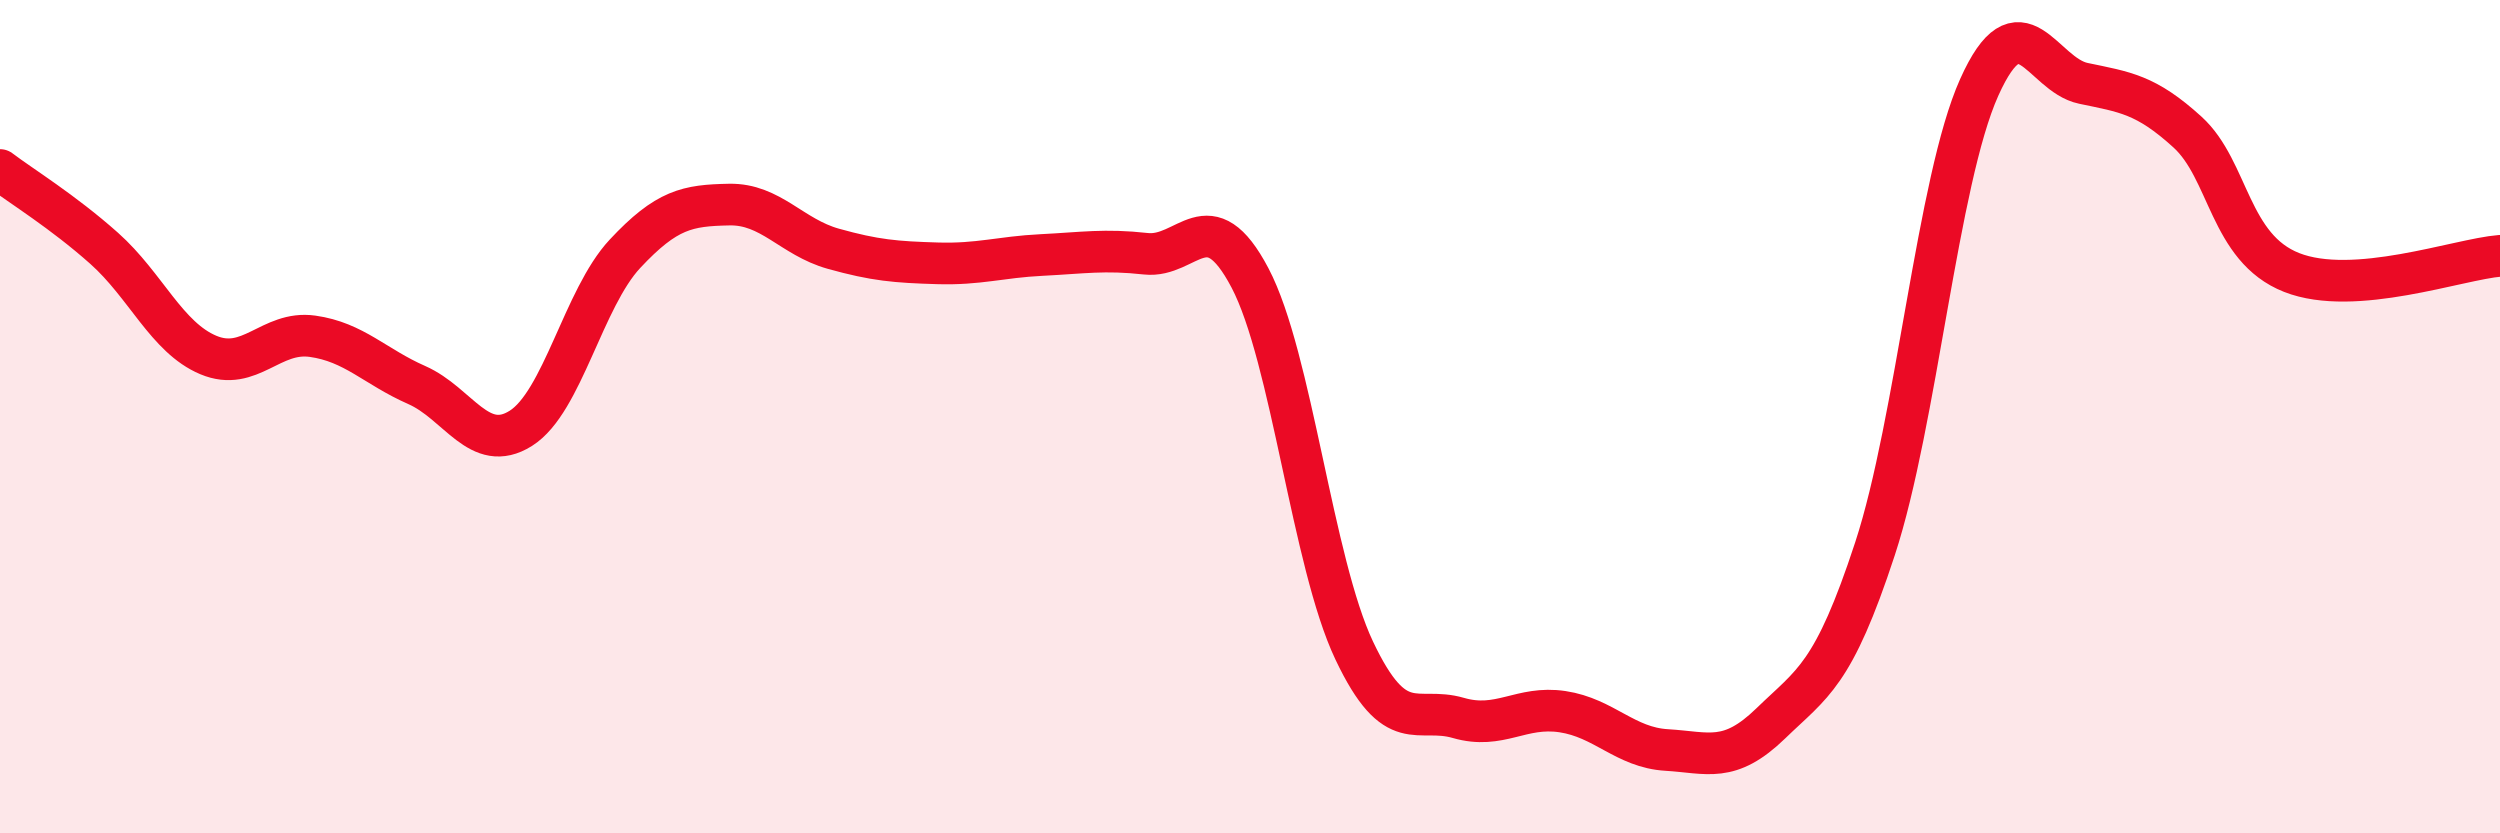
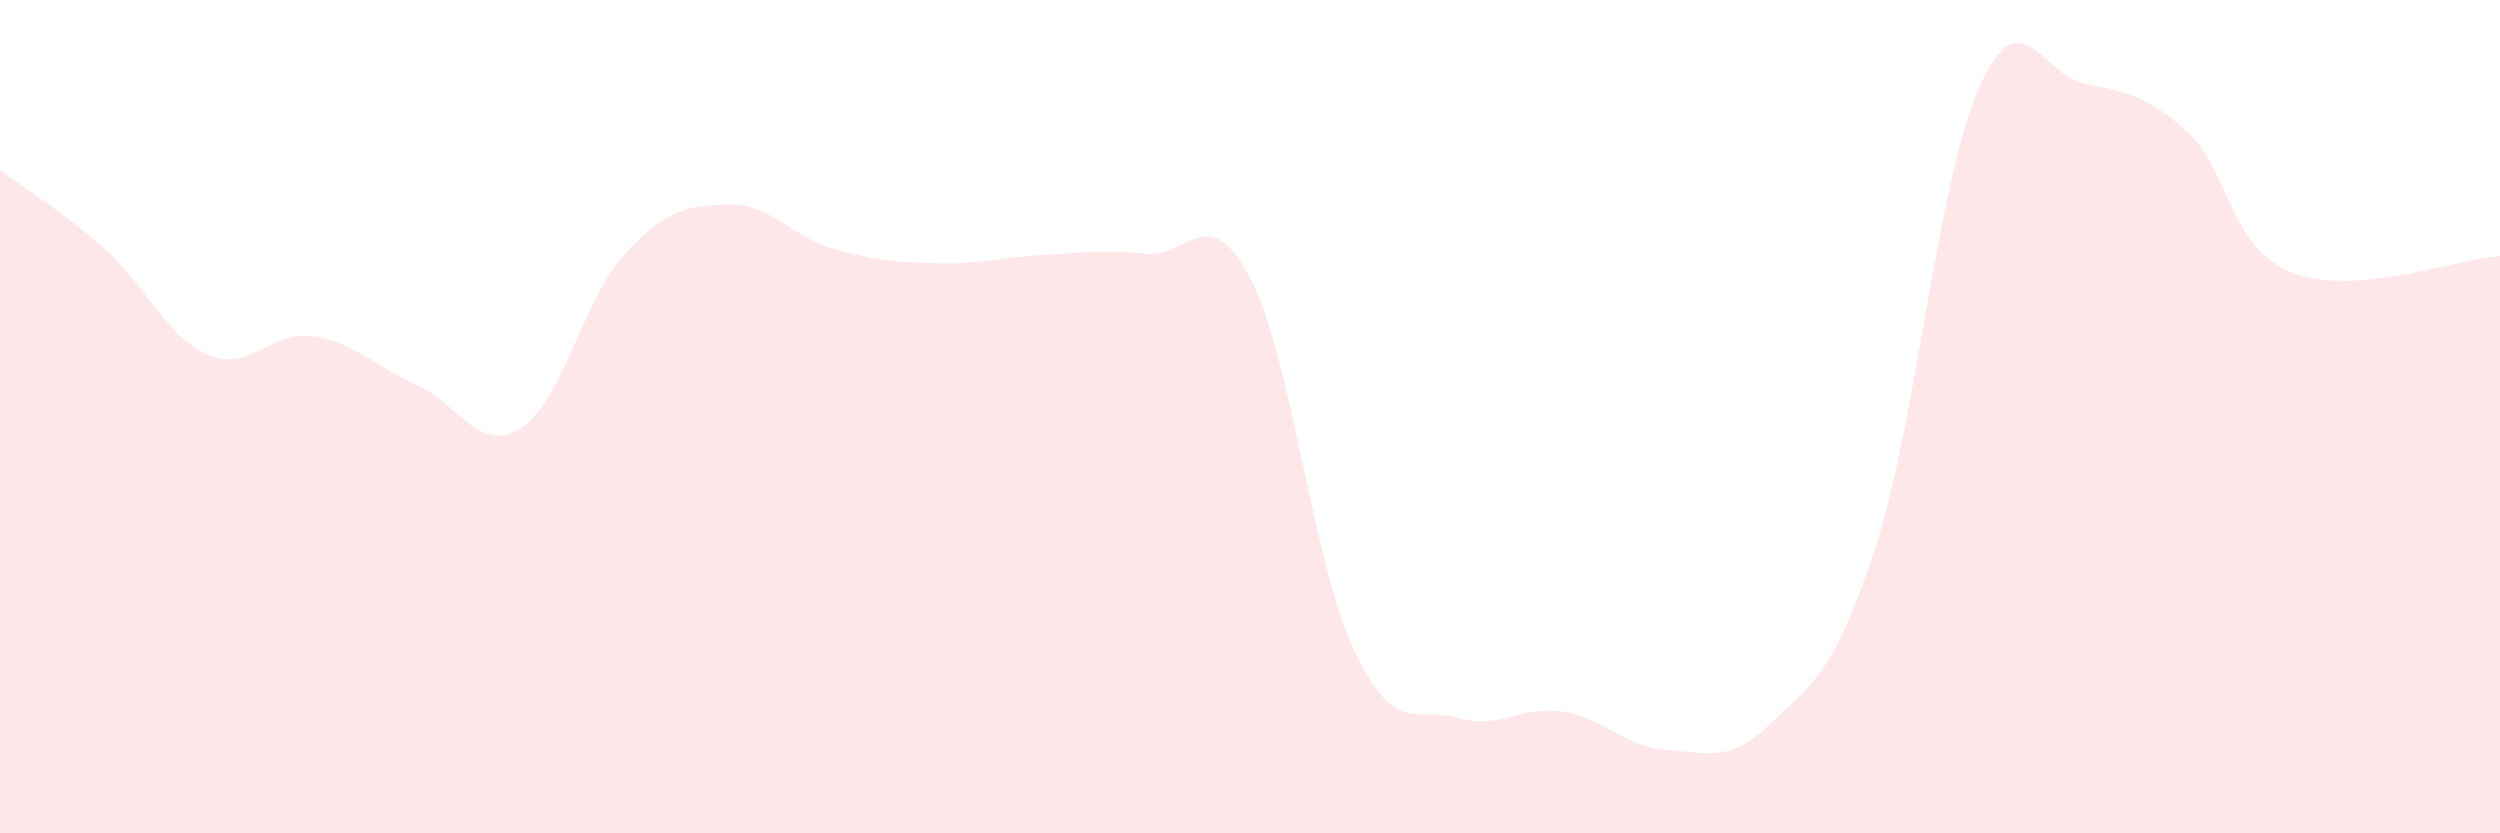
<svg xmlns="http://www.w3.org/2000/svg" width="60" height="20" viewBox="0 0 60 20">
  <path d="M 0,4.08 C 0.5,4.46 1.5,5.07 2.5,5.96 C 3.5,6.85 4,8.1 5,8.52 C 6,8.94 6.5,7.93 7.5,8.07 C 8.5,8.21 9,8.8 10,9.24 C 11,9.68 11.5,10.91 12.5,10.28 C 13.5,9.65 14,7.16 15,6.09 C 16,5.02 16.5,4.93 17.5,4.91 C 18.5,4.89 19,5.69 20,5.97 C 21,6.25 21.5,6.29 22.5,6.32 C 23.5,6.35 24,6.17 25,6.12 C 26,6.07 26.5,5.98 27.5,6.09 C 28.5,6.2 29,4.77 30,6.67 C 31,8.57 31.5,13.5 32.5,15.61 C 33.5,17.72 34,16.94 35,17.23 C 36,17.52 36.5,16.93 37.5,17.08 C 38.5,17.23 39,17.94 40,18 C 41,18.06 41.5,18.33 42.5,17.36 C 43.5,16.39 44,16.22 45,13.17 C 46,10.12 46.5,4.33 47.5,2.1 C 48.5,-0.13 49,1.79 50,2 C 51,2.21 51.5,2.26 52.5,3.17 C 53.5,4.08 53.5,5.95 55,6.54 C 56.5,7.13 59,6.22 60,6.14L60 20L0 20Z" fill="#EB0A25" opacity="0.1" stroke-linecap="round" stroke-linejoin="round" />
-   <path d="M 0,4.08 C 0.5,4.46 1.5,5.07 2.5,5.96 C 3.5,6.85 4,8.1 5,8.52 C 6,8.94 6.5,7.93 7.5,8.07 C 8.5,8.21 9,8.8 10,9.24 C 11,9.68 11.5,10.91 12.5,10.28 C 13.5,9.65 14,7.16 15,6.09 C 16,5.02 16.5,4.93 17.5,4.91 C 18.5,4.89 19,5.69 20,5.97 C 21,6.25 21.5,6.29 22.5,6.32 C 23.5,6.35 24,6.17 25,6.12 C 26,6.07 26.5,5.98 27.5,6.09 C 28.5,6.2 29,4.77 30,6.67 C 31,8.57 31.5,13.5 32.5,15.61 C 33.5,17.72 34,16.94 35,17.23 C 36,17.52 36.5,16.93 37.5,17.08 C 38.5,17.23 39,17.94 40,18 C 41,18.06 41.5,18.33 42.5,17.36 C 43.5,16.39 44,16.22 45,13.17 C 46,10.12 46.5,4.33 47.5,2.1 C 48.5,-0.13 49,1.79 50,2 C 51,2.21 51.5,2.26 52.5,3.17 C 53.5,4.08 53.5,5.95 55,6.54 C 56.5,7.13 59,6.22 60,6.14" stroke="#EB0A25" stroke-width="1" fill="none" stroke-linecap="round" stroke-linejoin="round" />
</svg>